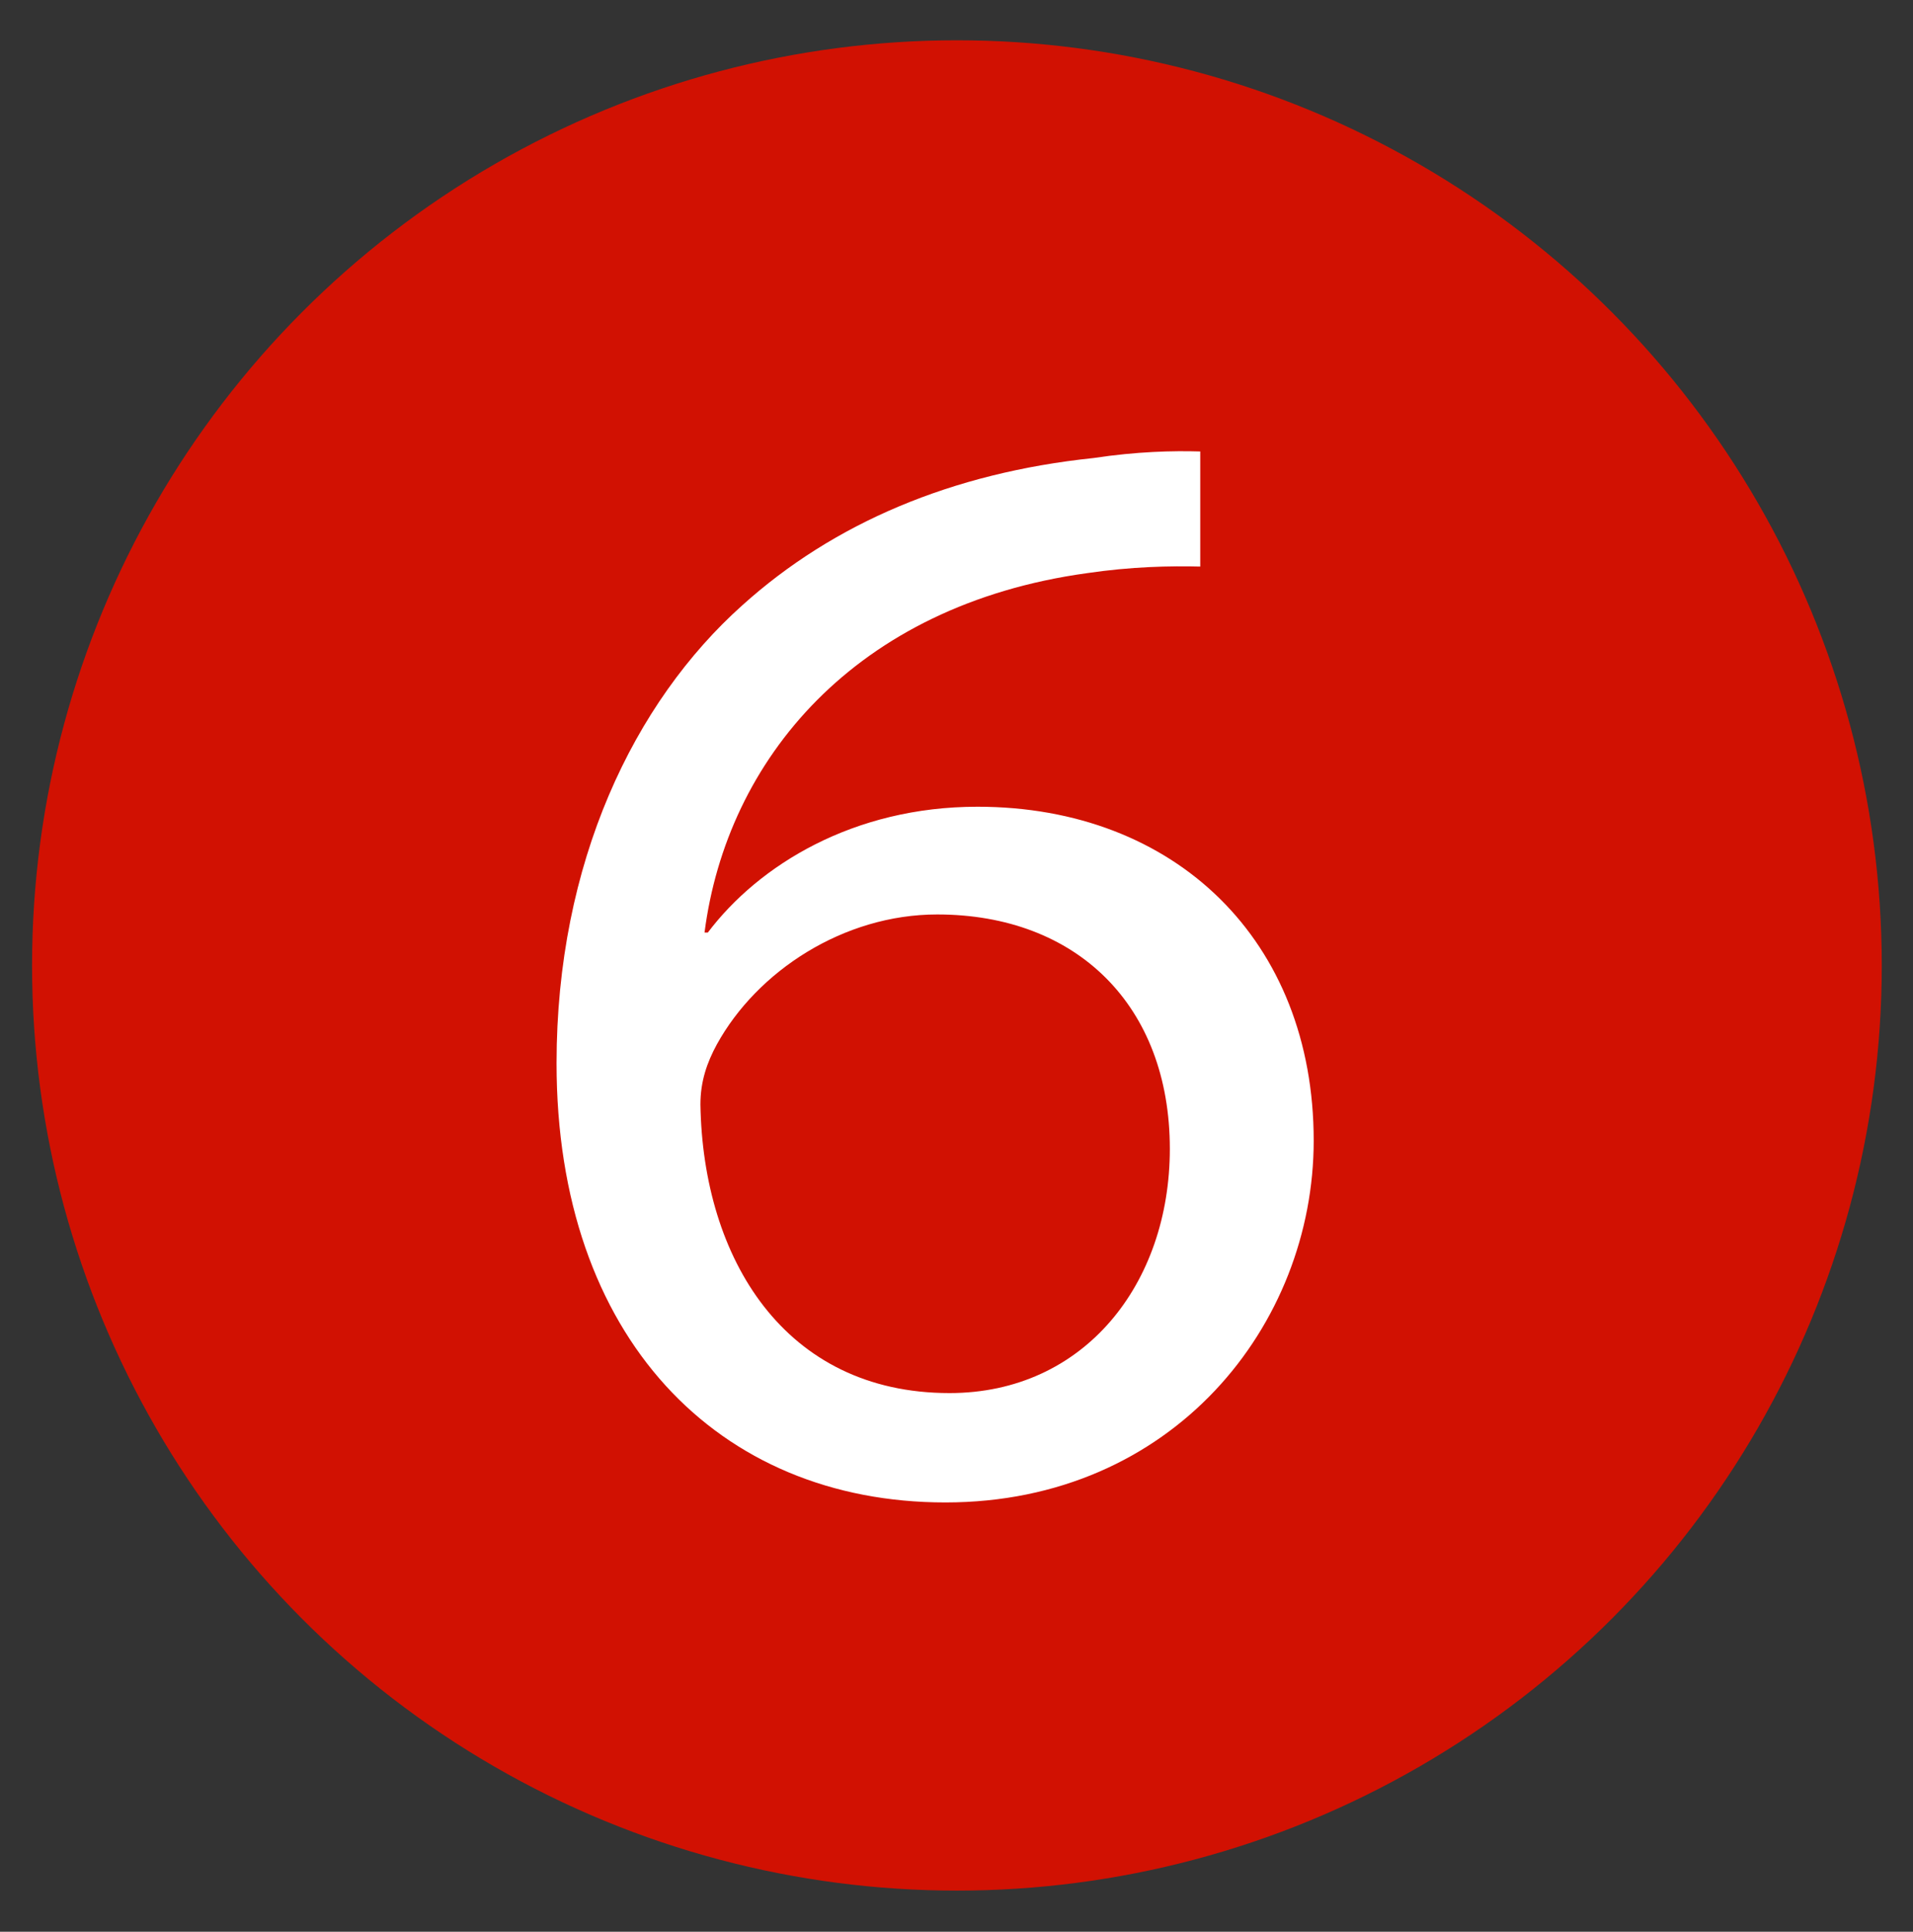
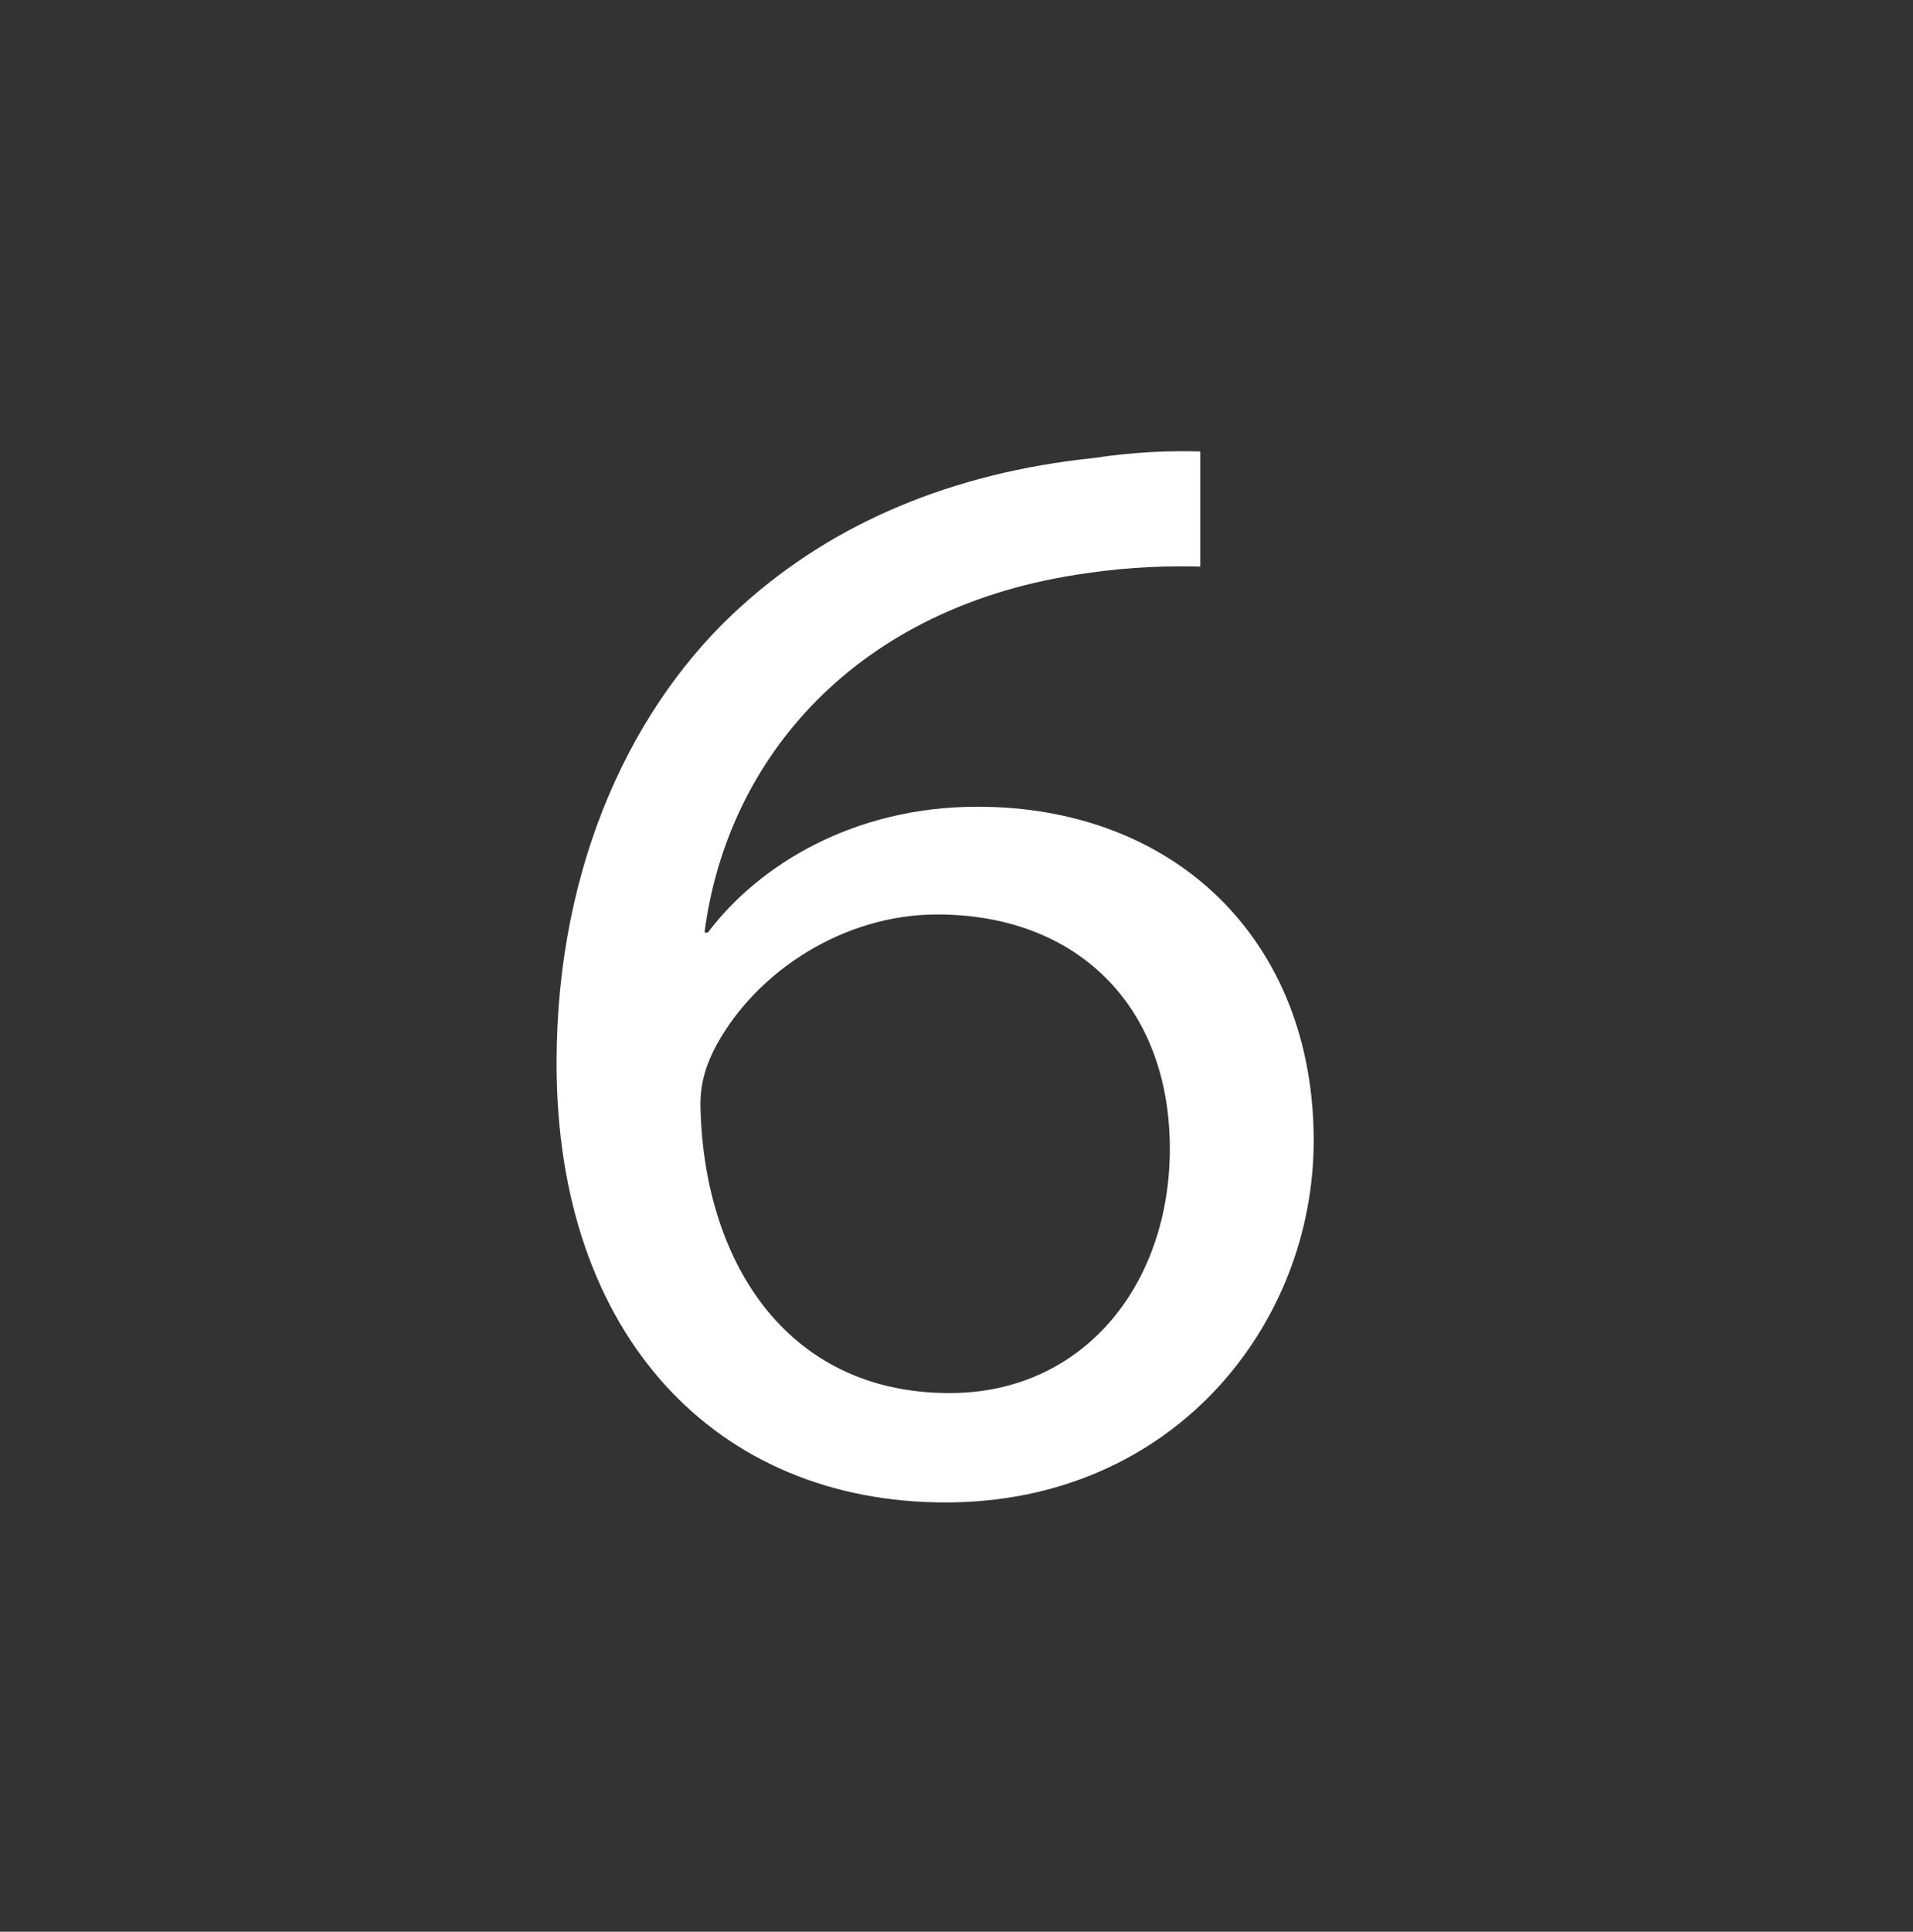
<svg xmlns="http://www.w3.org/2000/svg" id="_圖層_1" data-name="圖層 1" viewBox="0 0 23.27 23.49">
  <rect x="0" y="0" width="23.27" height="23.49" fill="#333333" stroke="none" />
  <defs>
    <style>
      .cls-1 {
        fill: #fff;
      }

      .cls-2 {
        fill: #d11102;
      }
    </style>
  </defs>
-   <circle class="cls-2" cx="11.64" cy="11.74" r="11.25" />
  <path class="cls-1" d="M14.62,6.89c-.39-.01-.86,0-1.4,.08-2.82,.39-4.38,2.27-4.65,4.37h.04c.62-.82,1.77-1.53,3.28-1.53,2.41,0,4.09,1.63,4.09,4.06,0,2.24-1.71,4.4-4.48,4.4s-4.73-2.01-4.73-5.34c0-2.44,.94-4.39,2.26-5.57,1.11-1,2.55-1.61,4.27-1.79,.53-.08,.97-.09,1.3-.08v1.4Zm-.39,7.08c0-1.74-1.13-2.85-2.83-2.85-1.14,0-2.19,.69-2.68,1.58-.12,.22-.2,.45-.2,.73,.03,1.87,1.02,3.51,3.03,3.51,1.64,0,2.68-1.33,2.68-2.97Z" />
</svg>